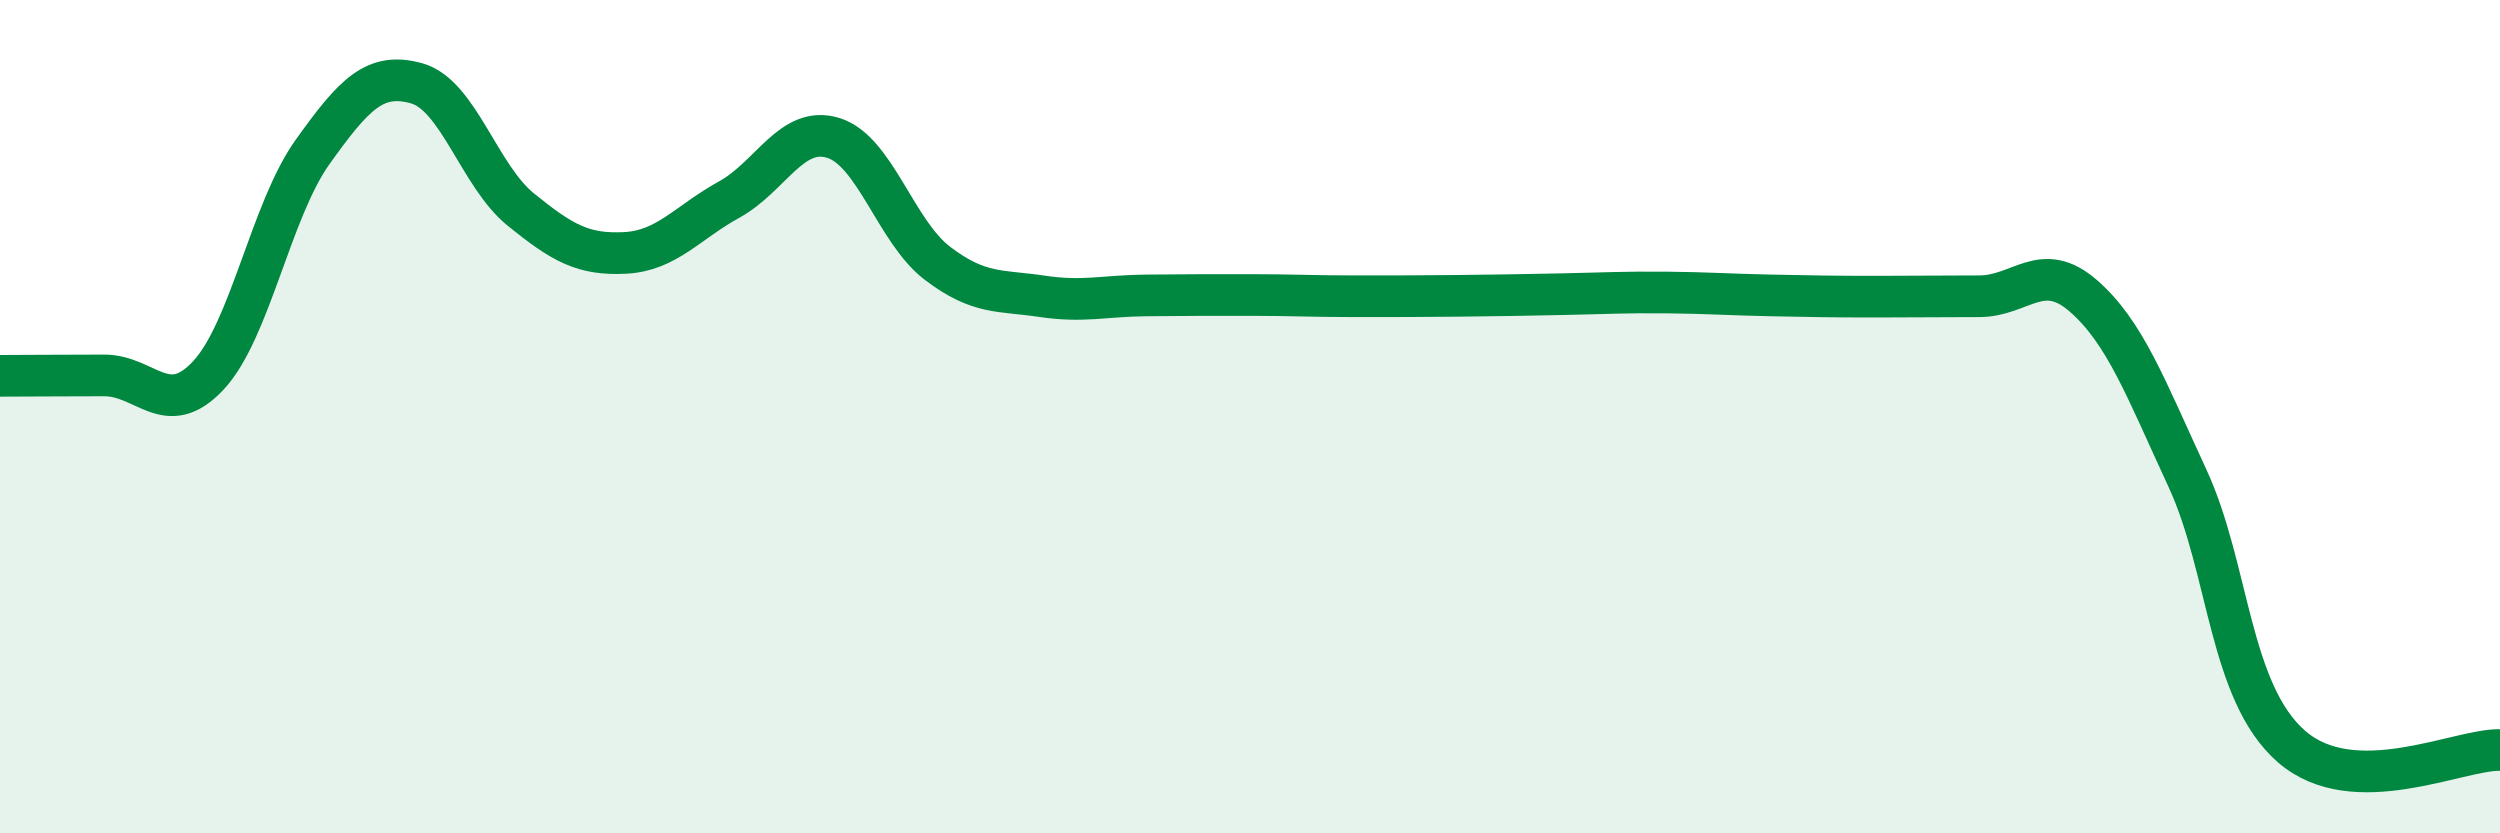
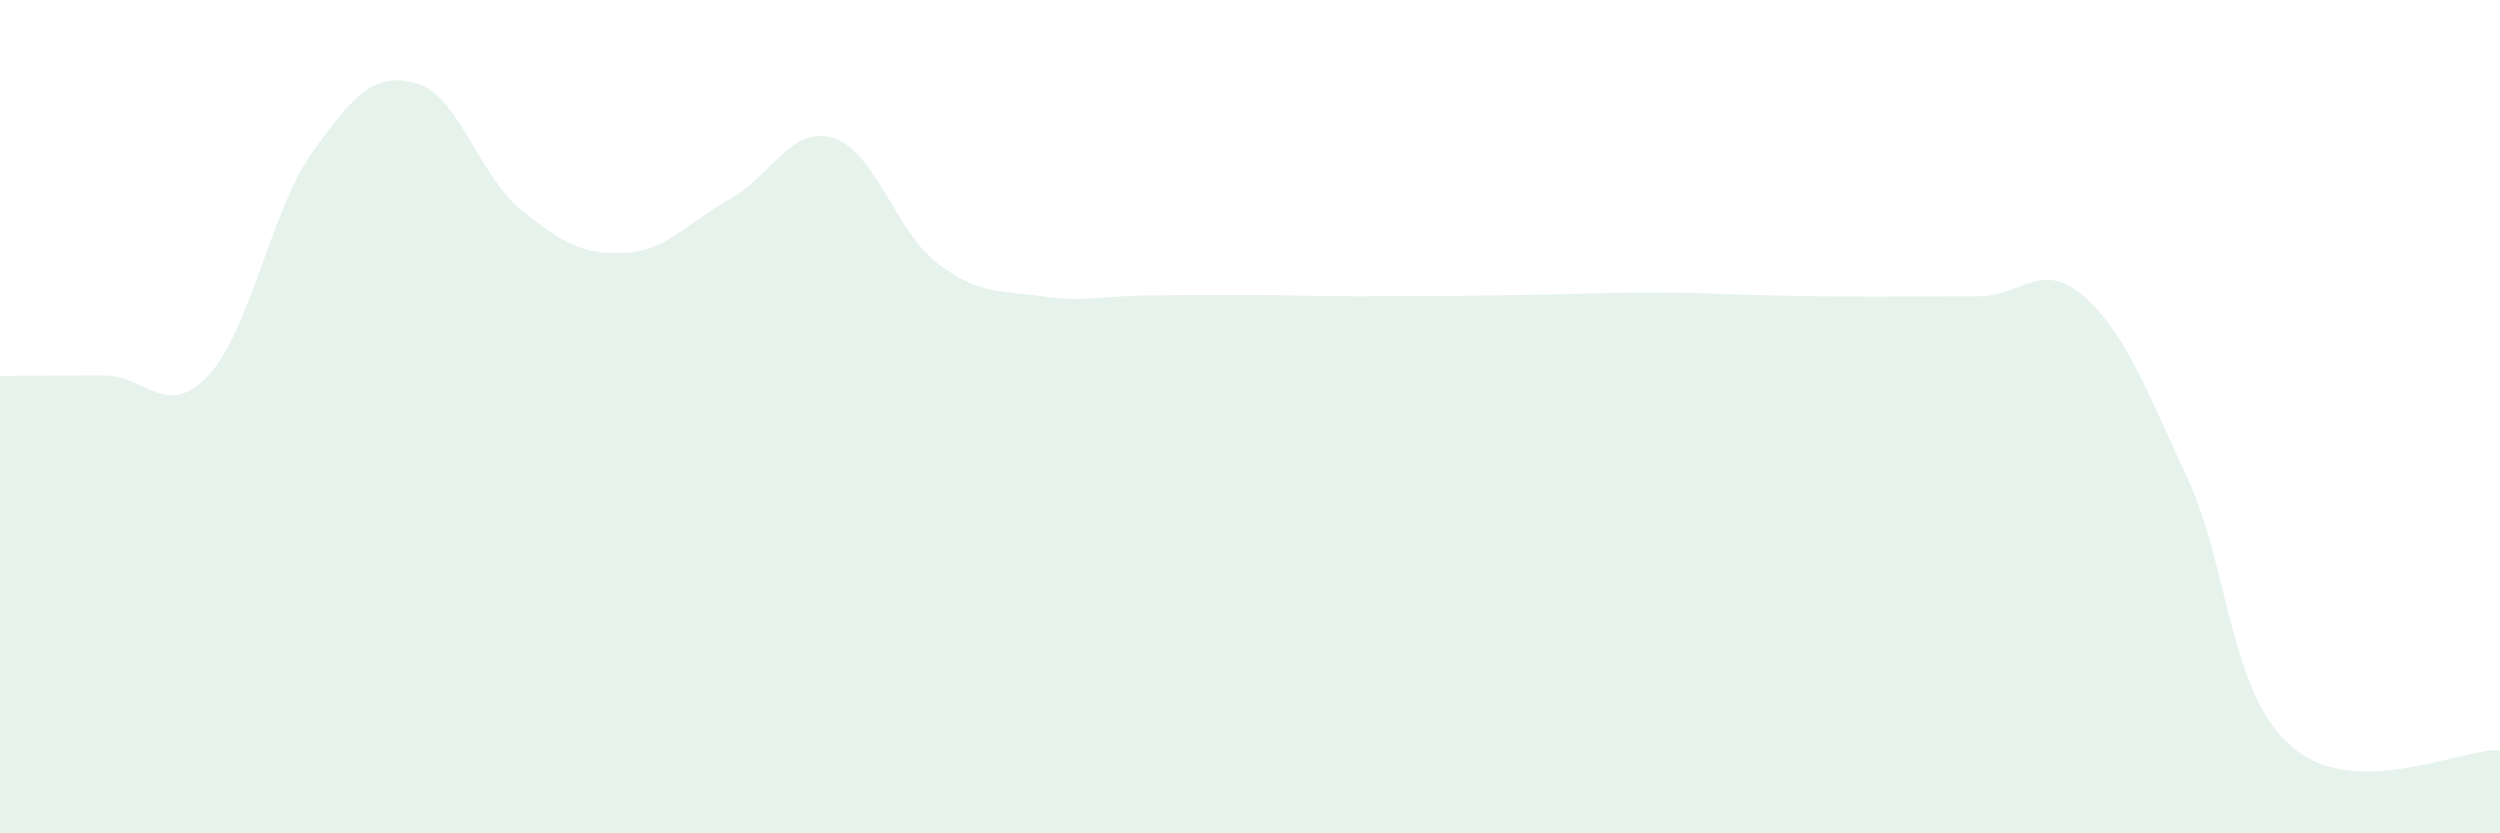
<svg xmlns="http://www.w3.org/2000/svg" width="60" height="20" viewBox="0 0 60 20">
  <path d="M 0,9.02 C 0.5,9.02 1.5,9.01 2.5,9.01 C 3.5,9.01 4,10.08 5,9.01 C 6,7.94 6.5,5.05 7.5,3.65 C 8.5,2.25 9,1.72 10,2 C 11,2.28 11.5,4.22 12.5,5.03 C 13.5,5.84 14,6.12 15,6.07 C 16,6.02 16.5,5.34 17.5,4.79 C 18.5,4.24 19,3 20,3.31 C 21,3.62 21.5,5.56 22.5,6.32 C 23.5,7.08 24,6.96 25,7.11 C 26,7.26 26.5,7.1 27.5,7.09 C 28.5,7.08 29,7.08 30,7.08 C 31,7.08 31.5,7.11 32.5,7.11 C 33.5,7.11 34,7.11 35,7.1 C 36,7.09 36.5,7.08 37.5,7.06 C 38.5,7.04 39,7.01 40,7.02 C 41,7.03 41.5,7.07 42.5,7.09 C 43.5,7.11 44,7.12 45,7.12 C 46,7.12 46.5,7.11 47.5,7.11 C 48.5,7.11 49,6.23 50,7.1 C 51,7.97 51.5,9.32 52.5,11.48 C 53.5,13.64 53.5,16.62 55,17.92 C 56.5,19.22 59,17.98 60,18L60 20L0 20Z" fill="#008740" opacity="0.1" stroke-linecap="round" stroke-linejoin="round" />
-   <path d="M 0,9.02 C 0.5,9.02 1.5,9.01 2.5,9.01 C 3.5,9.01 4,10.08 5,9.01 C 6,7.94 6.5,5.05 7.5,3.65 C 8.5,2.25 9,1.72 10,2 C 11,2.28 11.5,4.22 12.5,5.03 C 13.5,5.84 14,6.12 15,6.07 C 16,6.02 16.5,5.34 17.5,4.79 C 18.5,4.24 19,3 20,3.31 C 21,3.62 21.5,5.56 22.5,6.32 C 23.5,7.08 24,6.96 25,7.11 C 26,7.26 26.5,7.1 27.5,7.09 C 28.5,7.08 29,7.08 30,7.08 C 31,7.08 31.5,7.11 32.5,7.11 C 33.5,7.11 34,7.11 35,7.1 C 36,7.09 36.5,7.08 37.5,7.06 C 38.5,7.04 39,7.01 40,7.02 C 41,7.03 41.5,7.07 42.5,7.09 C 43.5,7.11 44,7.12 45,7.12 C 46,7.12 46.5,7.11 47.5,7.11 C 48.5,7.11 49,6.23 50,7.1 C 51,7.97 51.5,9.32 52.5,11.48 C 53.5,13.64 53.5,16.62 55,17.92 C 56.5,19.22 59,17.98 60,18" stroke="#008740" stroke-width="1" fill="none" stroke-linecap="round" stroke-linejoin="round" />
</svg>